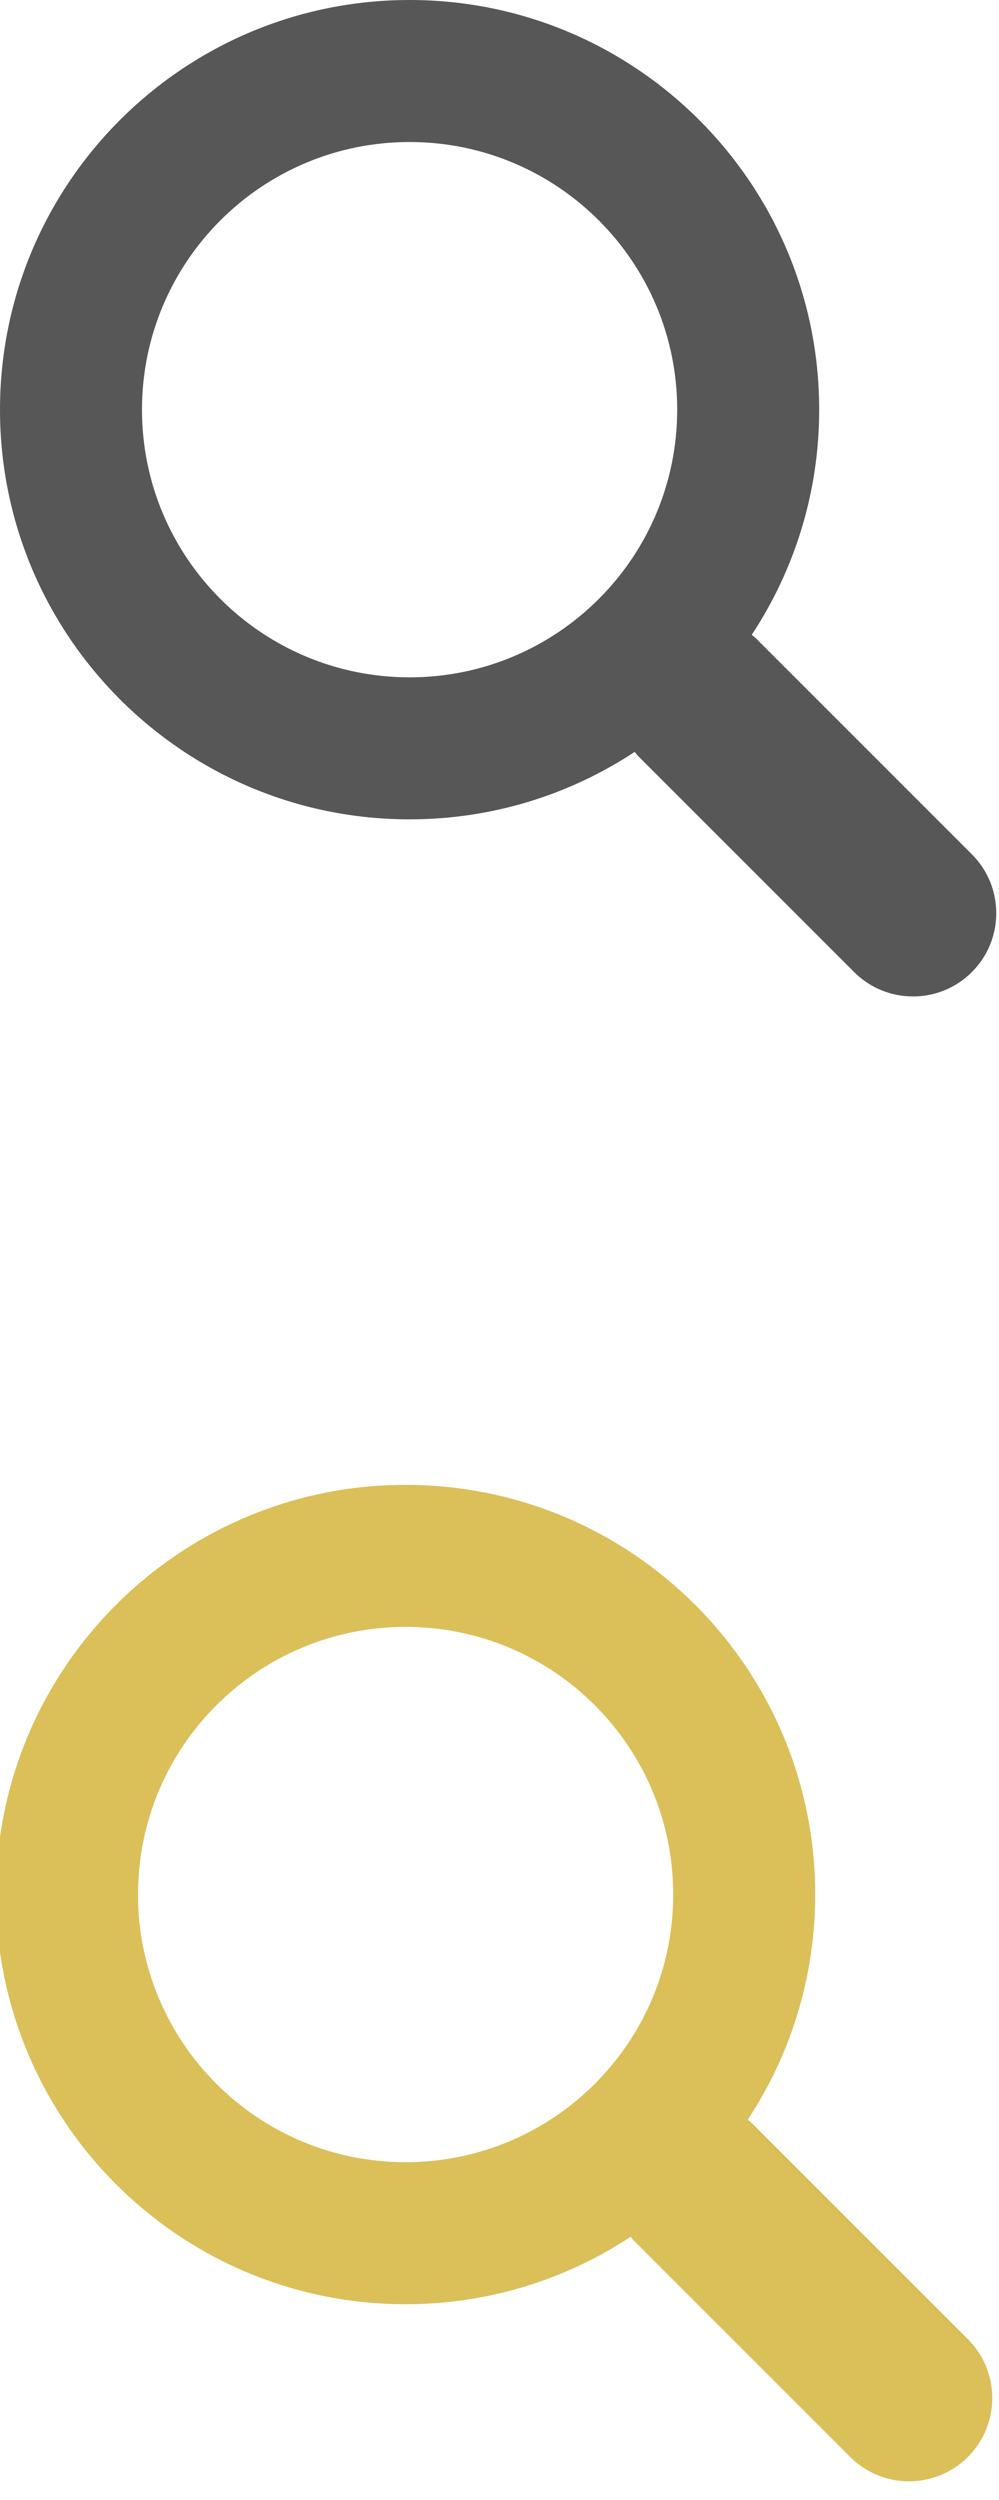
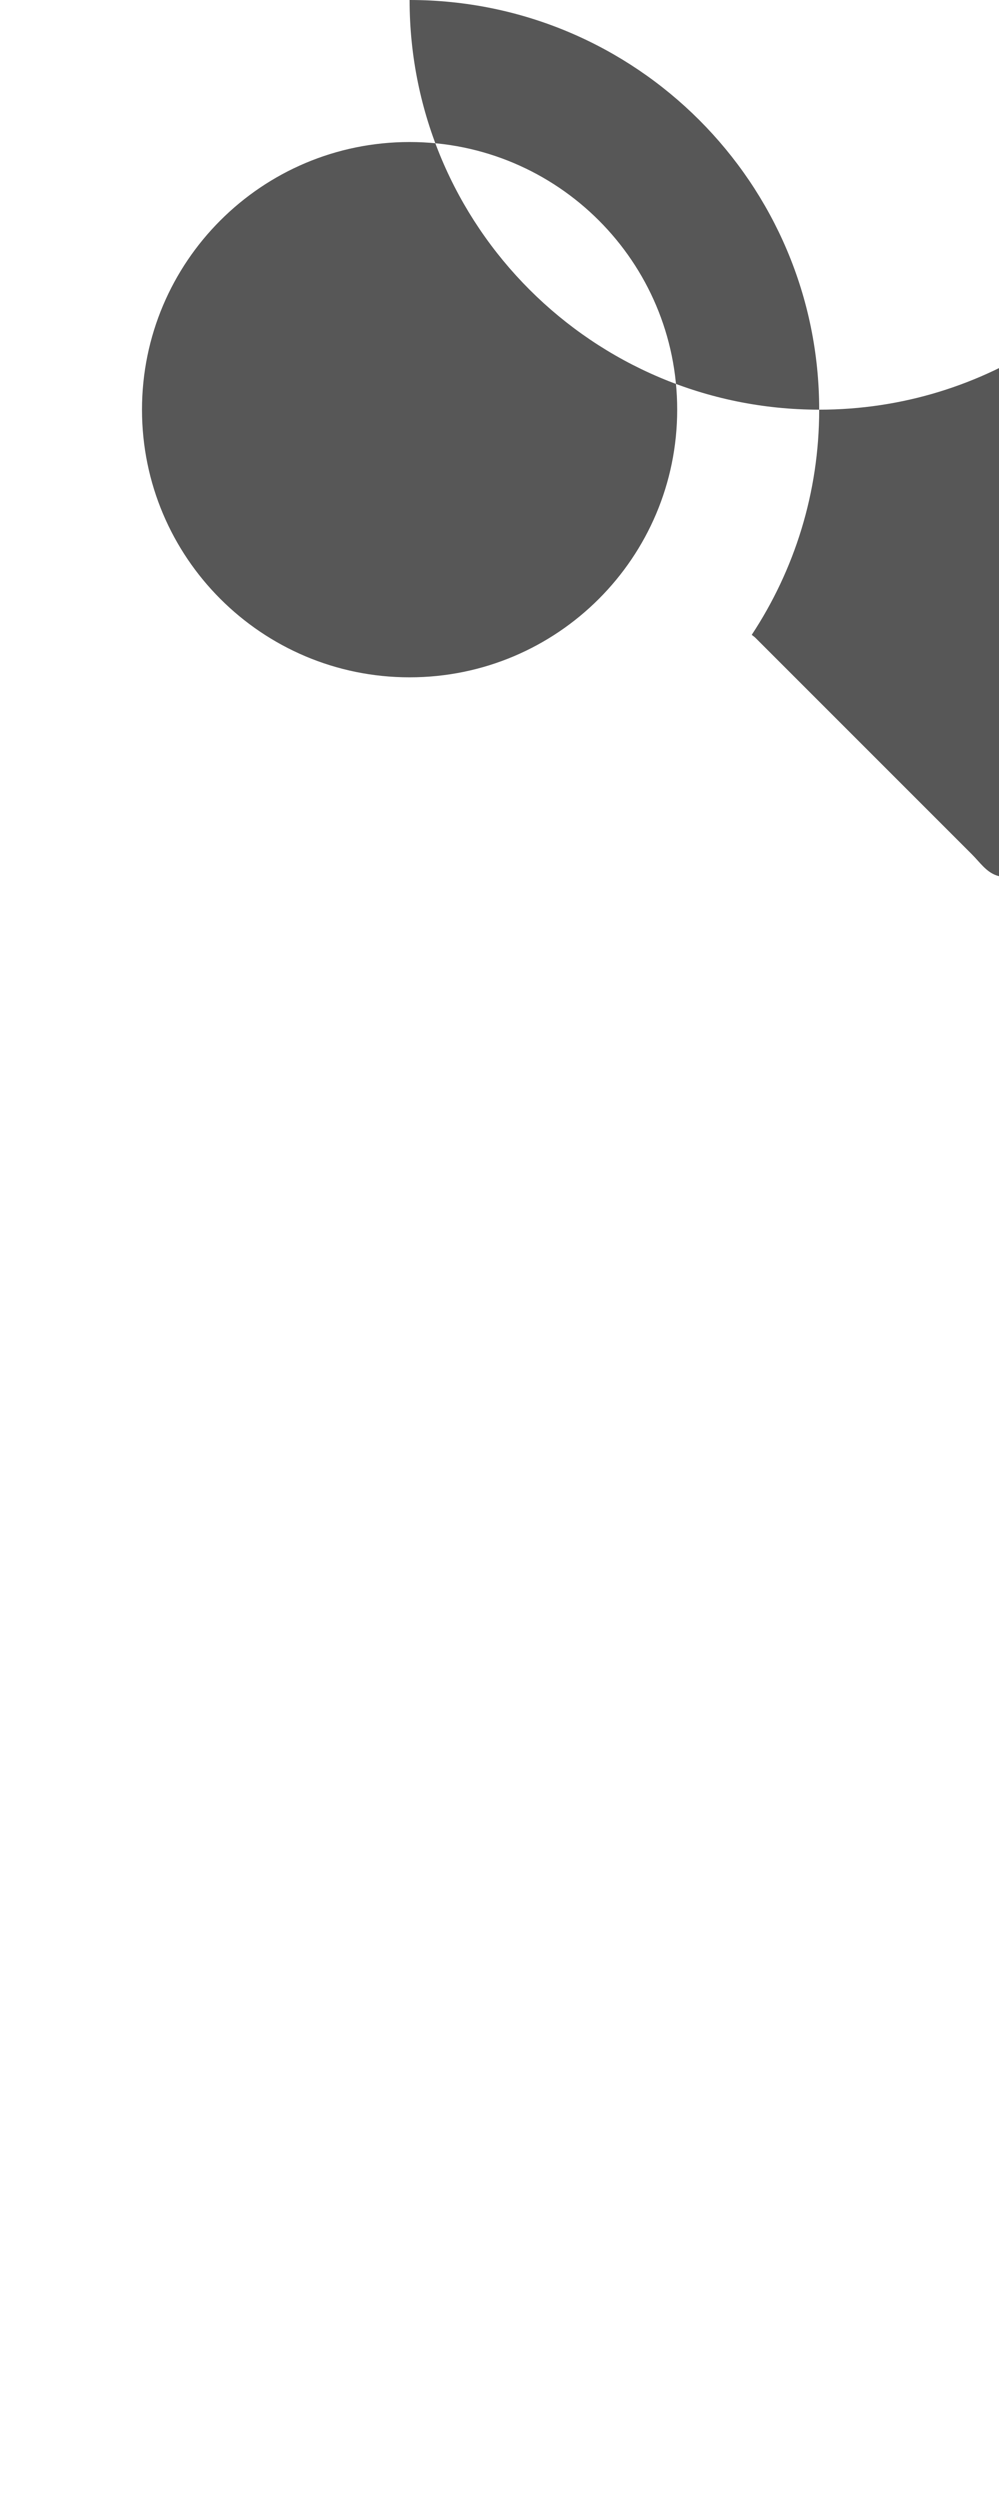
<svg xmlns="http://www.w3.org/2000/svg" version="1.1" id="Vrstva_1" x="0px" y="0px" width="251px" height="628px" viewBox="0 0 251 628" enable-background="new 0 0 251 628" xml:space="preserve">
  <g id="Page-1">
    <g id="musica-searcher">
-       <path id="Shape" fill="#575757" d="M244.186,214.604l-54.379-54.377c-0.289-0.289-0.627-0.492-0.93-0.761    c10.7-16.231,16.945-35.66,16.945-56.554C205.822,46.075,159.747,0,102.911,0S0,46.075,0,102.911    c0,56.835,46.074,102.911,102.91,102.911c20.895,0,40.322-6.245,56.554-16.945c0.269,0.301,0.47,0.641,0.759,0.93l54.381,54.379    c8.168,8.168,21.412,8.168,29.582,0C252.354,236.018,252.354,222.773,244.186,214.604z M102.911,170.146    c-37.134,0-67.236-30.103-67.236-67.235c0-37.134,30.103-67.236,67.236-67.236c37.132,0,67.235,30.103,67.235,67.236    C170.146,140.044,140.043,170.146,102.911,170.146z" />
+       <path id="Shape" fill="#575757" d="M244.186,214.604l-54.379-54.377c-0.289-0.289-0.627-0.492-0.93-0.761    c10.7-16.231,16.945-35.66,16.945-56.554C205.822,46.075,159.747,0,102.911,0c0,56.835,46.074,102.911,102.91,102.911c20.895,0,40.322-6.245,56.554-16.945c0.269,0.301,0.47,0.641,0.759,0.93l54.381,54.379    c8.168,8.168,21.412,8.168,29.582,0C252.354,236.018,252.354,222.773,244.186,214.604z M102.911,170.146    c-37.134,0-67.236-30.103-67.236-67.235c0-37.134,30.103-67.236,67.236-67.236c37.132,0,67.235,30.103,67.235,67.236    C170.146,140.044,140.043,170.146,102.911,170.146z" />
    </g>
  </g>
  <g id="Page-1_1_">
    <g id="musica-searcher_1_">
-       <path id="Shape_1_" fill="#DBBF59" d="M243.186,587.604l-54.379-54.377c-0.289-0.289-0.627-0.492-0.93-0.761    c10.7-16.231,16.945-35.659,16.945-56.554c0-56.837-46.075-102.912-102.911-102.912S-1,419.075-1,475.911    c0,56.835,46.074,102.911,102.91,102.911c20.895,0,40.322-6.245,56.554-16.945c0.269,0.301,0.47,0.641,0.759,0.93l54.381,54.379    c8.168,8.168,21.412,8.168,29.582,0C251.354,609.018,251.354,595.773,243.186,587.604z M101.911,543.146    c-37.134,0-67.236-30.103-67.236-67.235c0-37.134,30.103-67.236,67.236-67.236c37.132,0,67.235,30.103,67.235,67.236    C169.146,513.044,139.043,543.146,101.911,543.146z" />
-     </g>
+       </g>
  </g>
</svg>